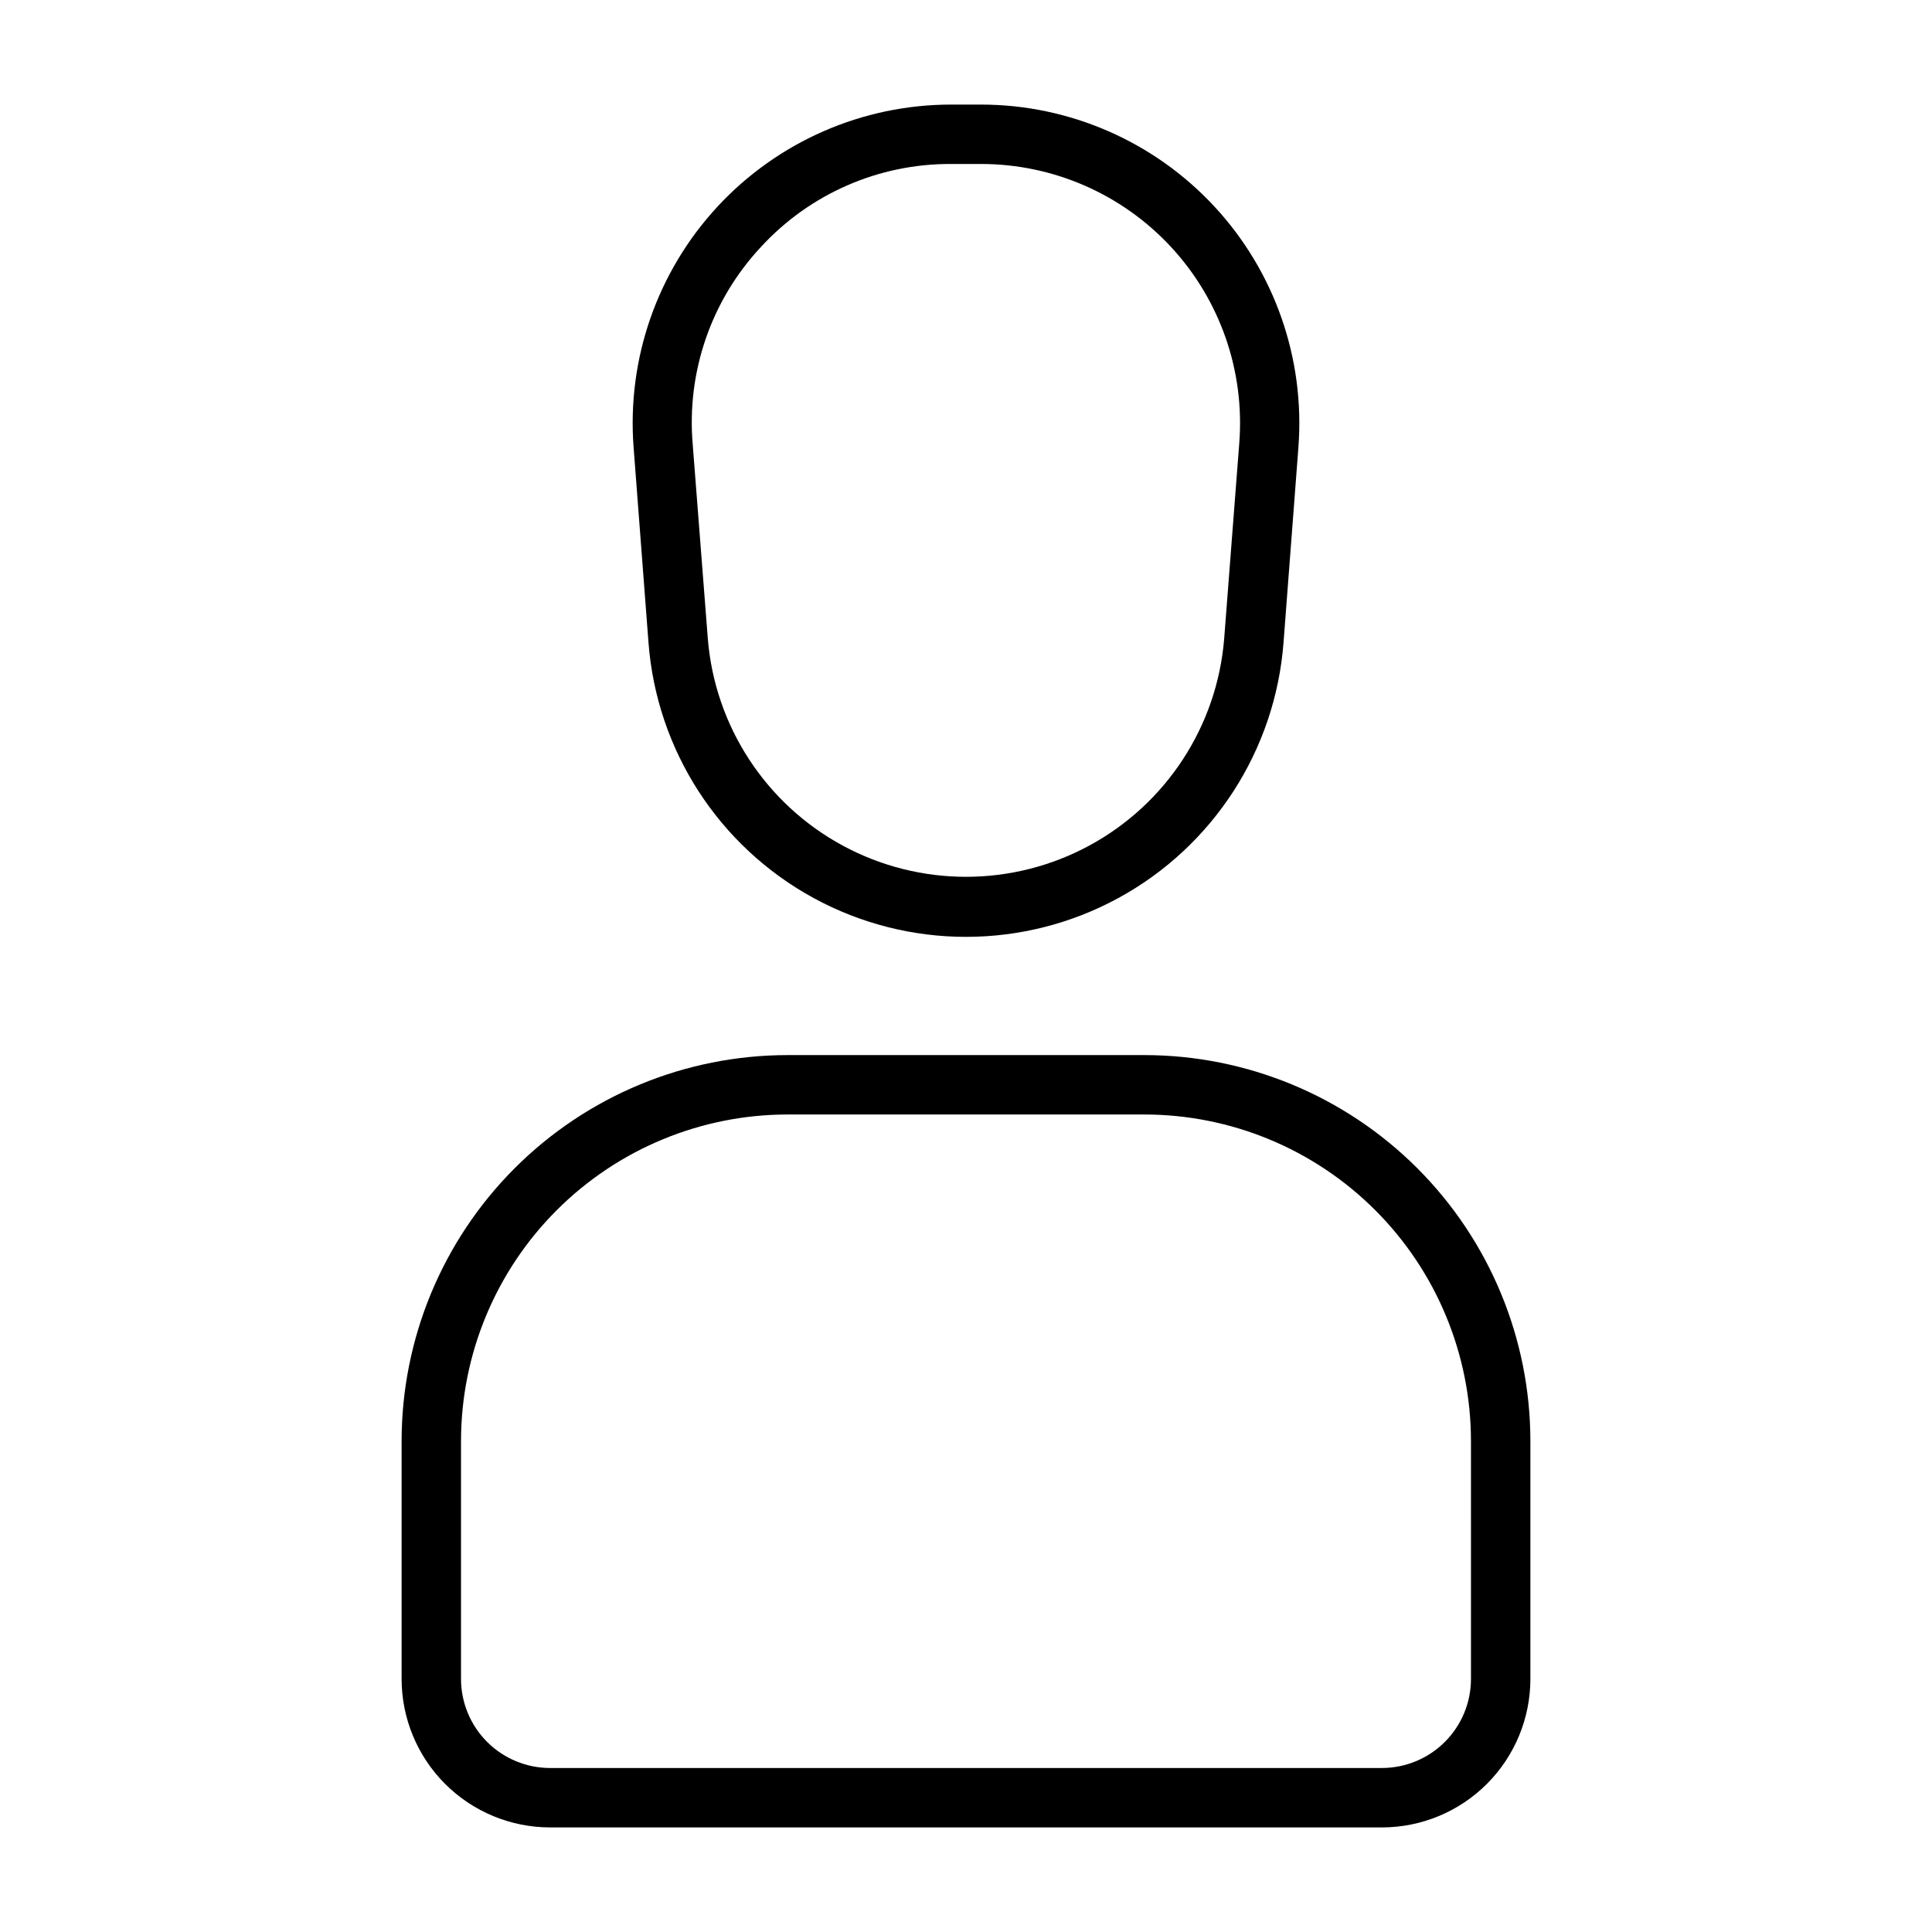
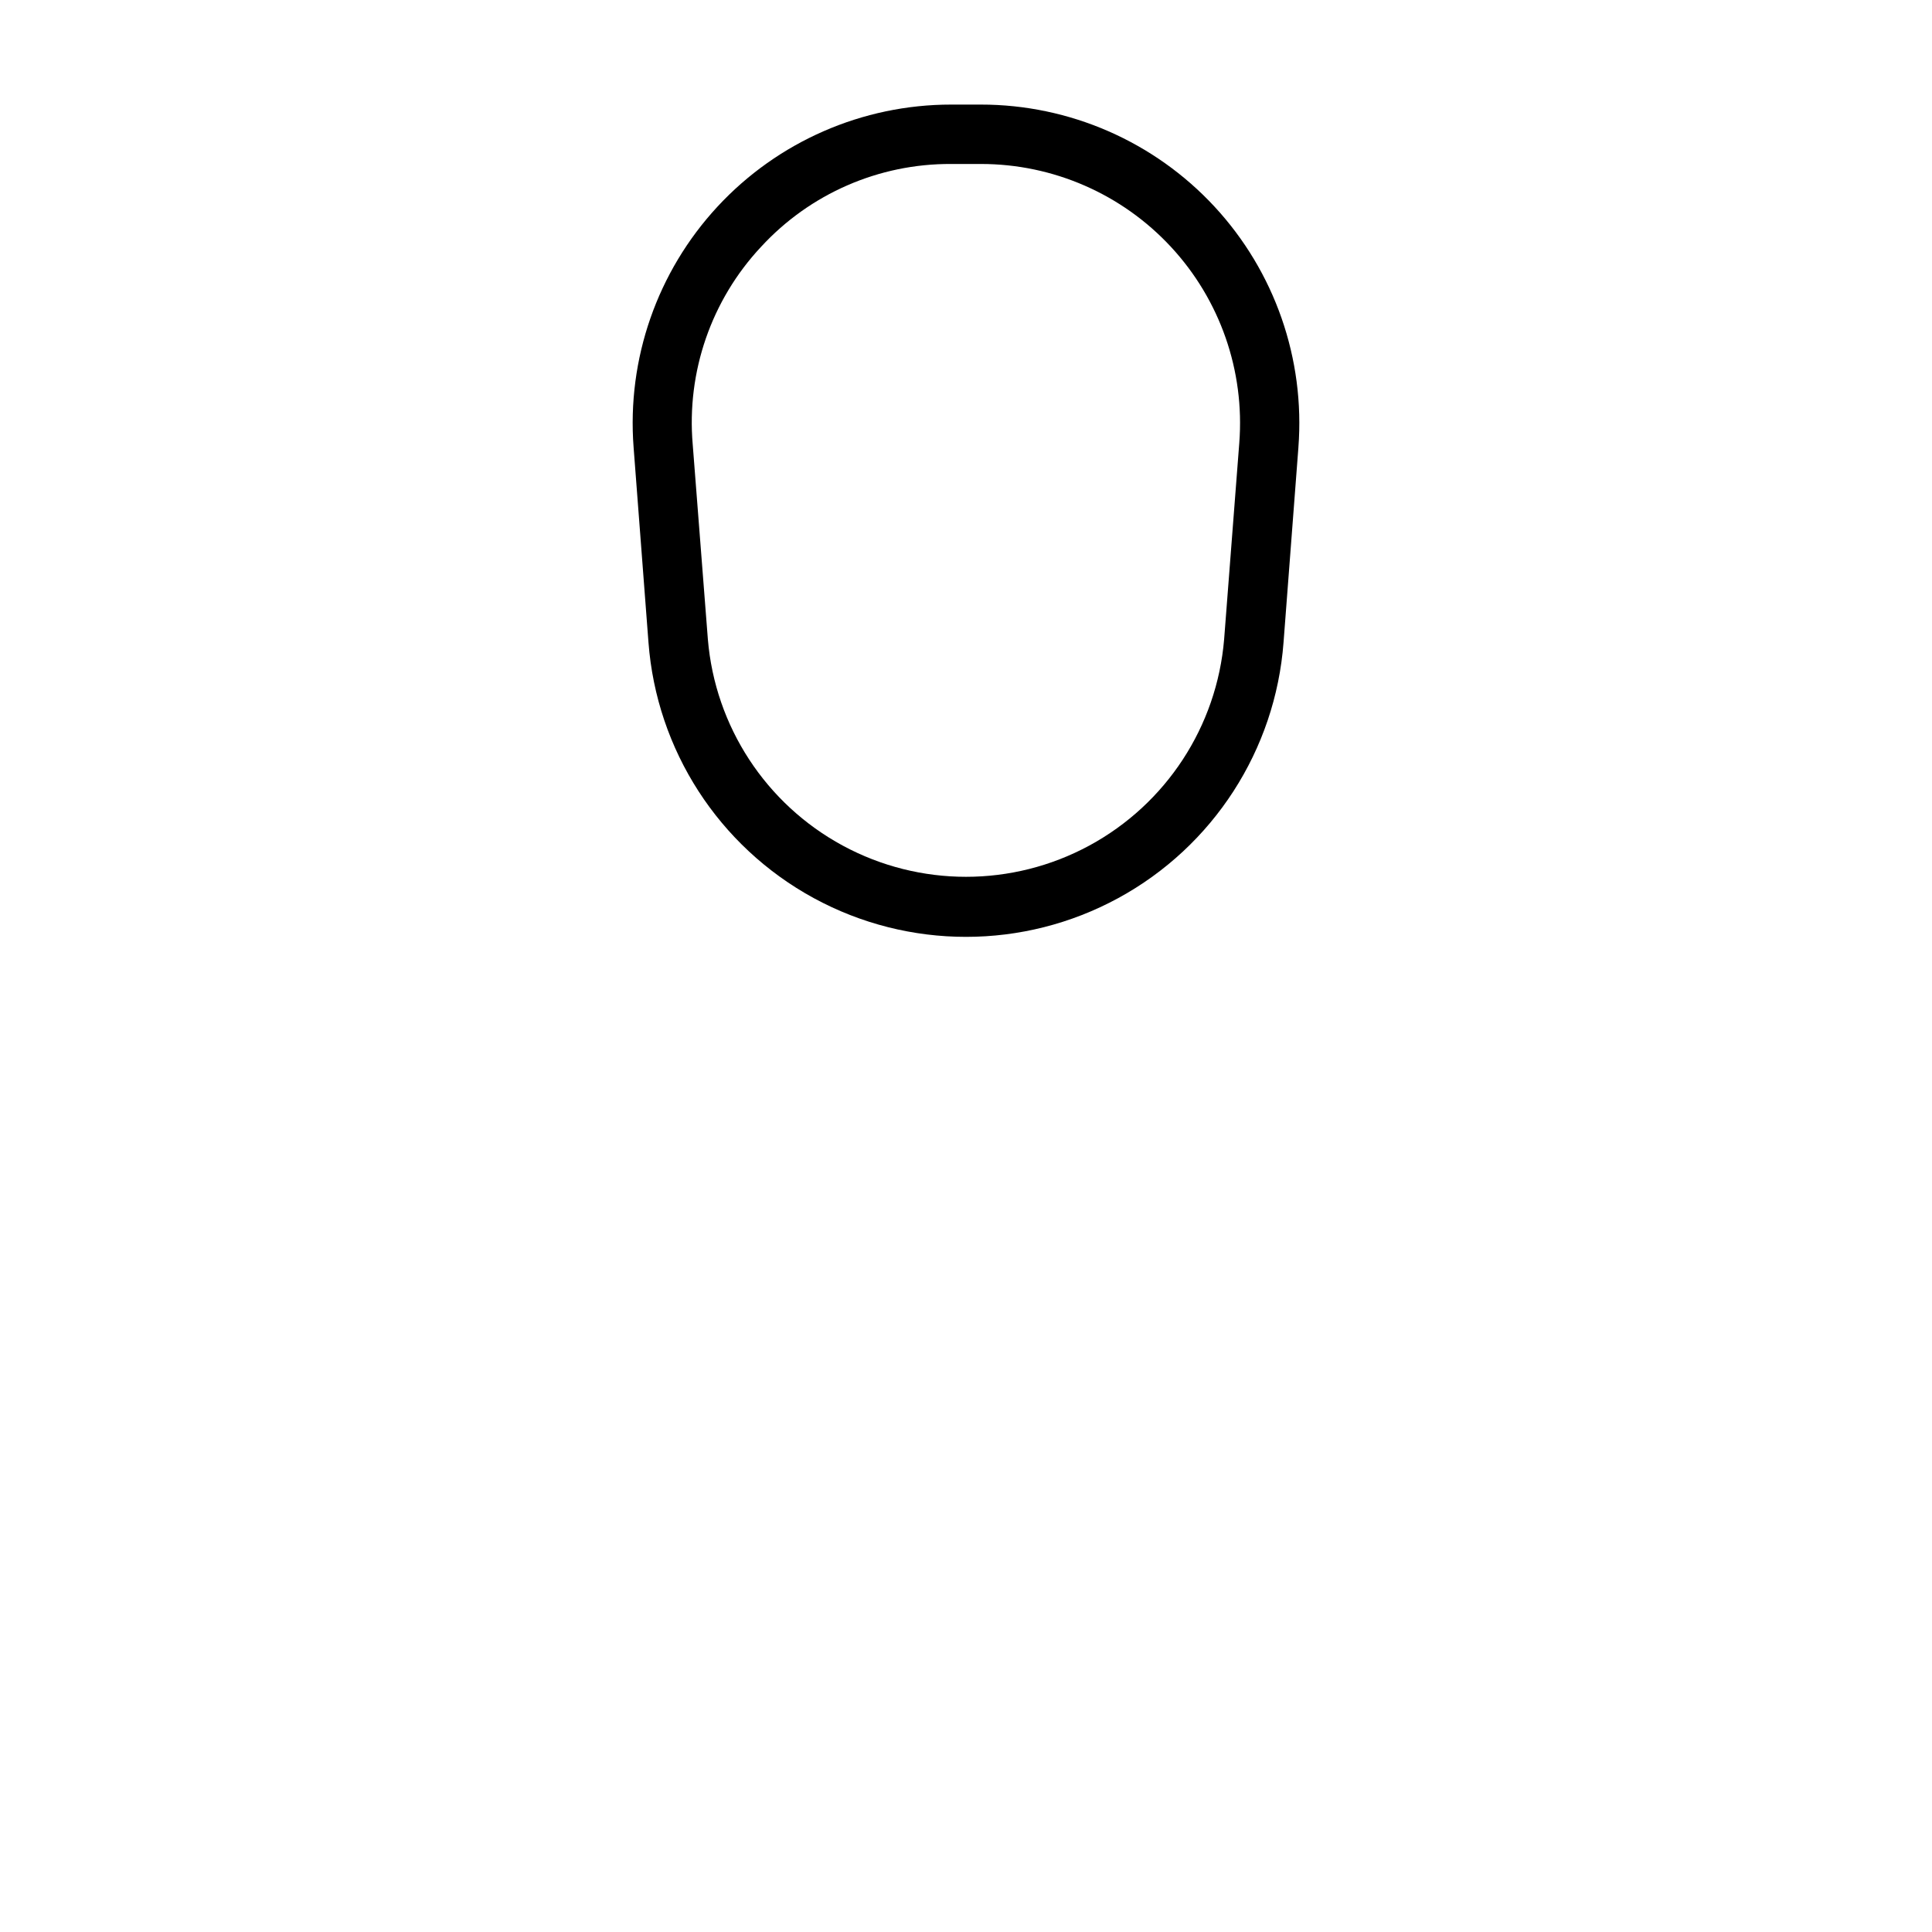
<svg xmlns="http://www.w3.org/2000/svg" fill="#000000" width="800px" height="800px" version="1.1" viewBox="144 144 512 512">
  <g>
    <path d="m315.85 314.2c2.141 28.566 18.633 54.098 43.793 67.801s55.555 13.703 80.715 0c25.164-13.703 41.652-39.234 43.797-67.801l3.938-51.641h-0.004c1.797-23.438-6.258-46.562-22.234-63.805-15.973-17.242-38.414-27.043-61.918-27.039h-7.871c-23.504-0.004-45.945 9.797-61.918 27.039-15.973 17.242-24.031 40.367-22.234 63.805zm29.832-104.78c12.953-14.09 31.246-22.066 50.383-21.965h7.871c19.133-0.012 37.398 7.957 50.398 21.992 13.004 14.031 19.559 32.852 18.09 51.926l-4.016 52.035c-1.922 23.094-15.363 43.656-35.742 54.684-20.383 11.027-44.949 11.027-65.332 0-20.379-11.027-33.82-31.59-35.742-54.684l-4.016-51.641c-1.652-19.227 4.926-38.254 18.105-52.348z" />
-     <path d="m447.23 423.61h-94.465c-27.141 0-53.172 10.781-72.363 29.977-19.191 19.191-29.973 45.219-29.973 72.359v62.977c0 10.441 4.148 20.453 11.527 27.832 7.383 7.383 17.395 11.531 27.832 11.531h220.42c10.438 0 20.449-4.148 27.832-11.531 7.383-7.379 11.527-17.391 11.527-27.832v-62.977c0-27.141-10.781-53.168-29.973-72.359-19.191-19.195-45.223-29.977-72.363-29.977zm86.594 165.31c0 6.266-2.488 12.273-6.918 16.699-4.43 4.43-10.438 6.918-16.699 6.918h-220.42c-6.262 0-12.27-2.488-16.699-6.918-4.426-4.426-6.914-10.434-6.914-16.699v-62.977c0-22.965 9.121-44.988 25.359-61.227 16.242-16.242 38.266-25.363 61.23-25.363h94.465c22.965 0 44.992 9.121 61.23 25.363 16.238 16.238 25.363 38.262 25.363 61.227z" />
  </g>
</svg>